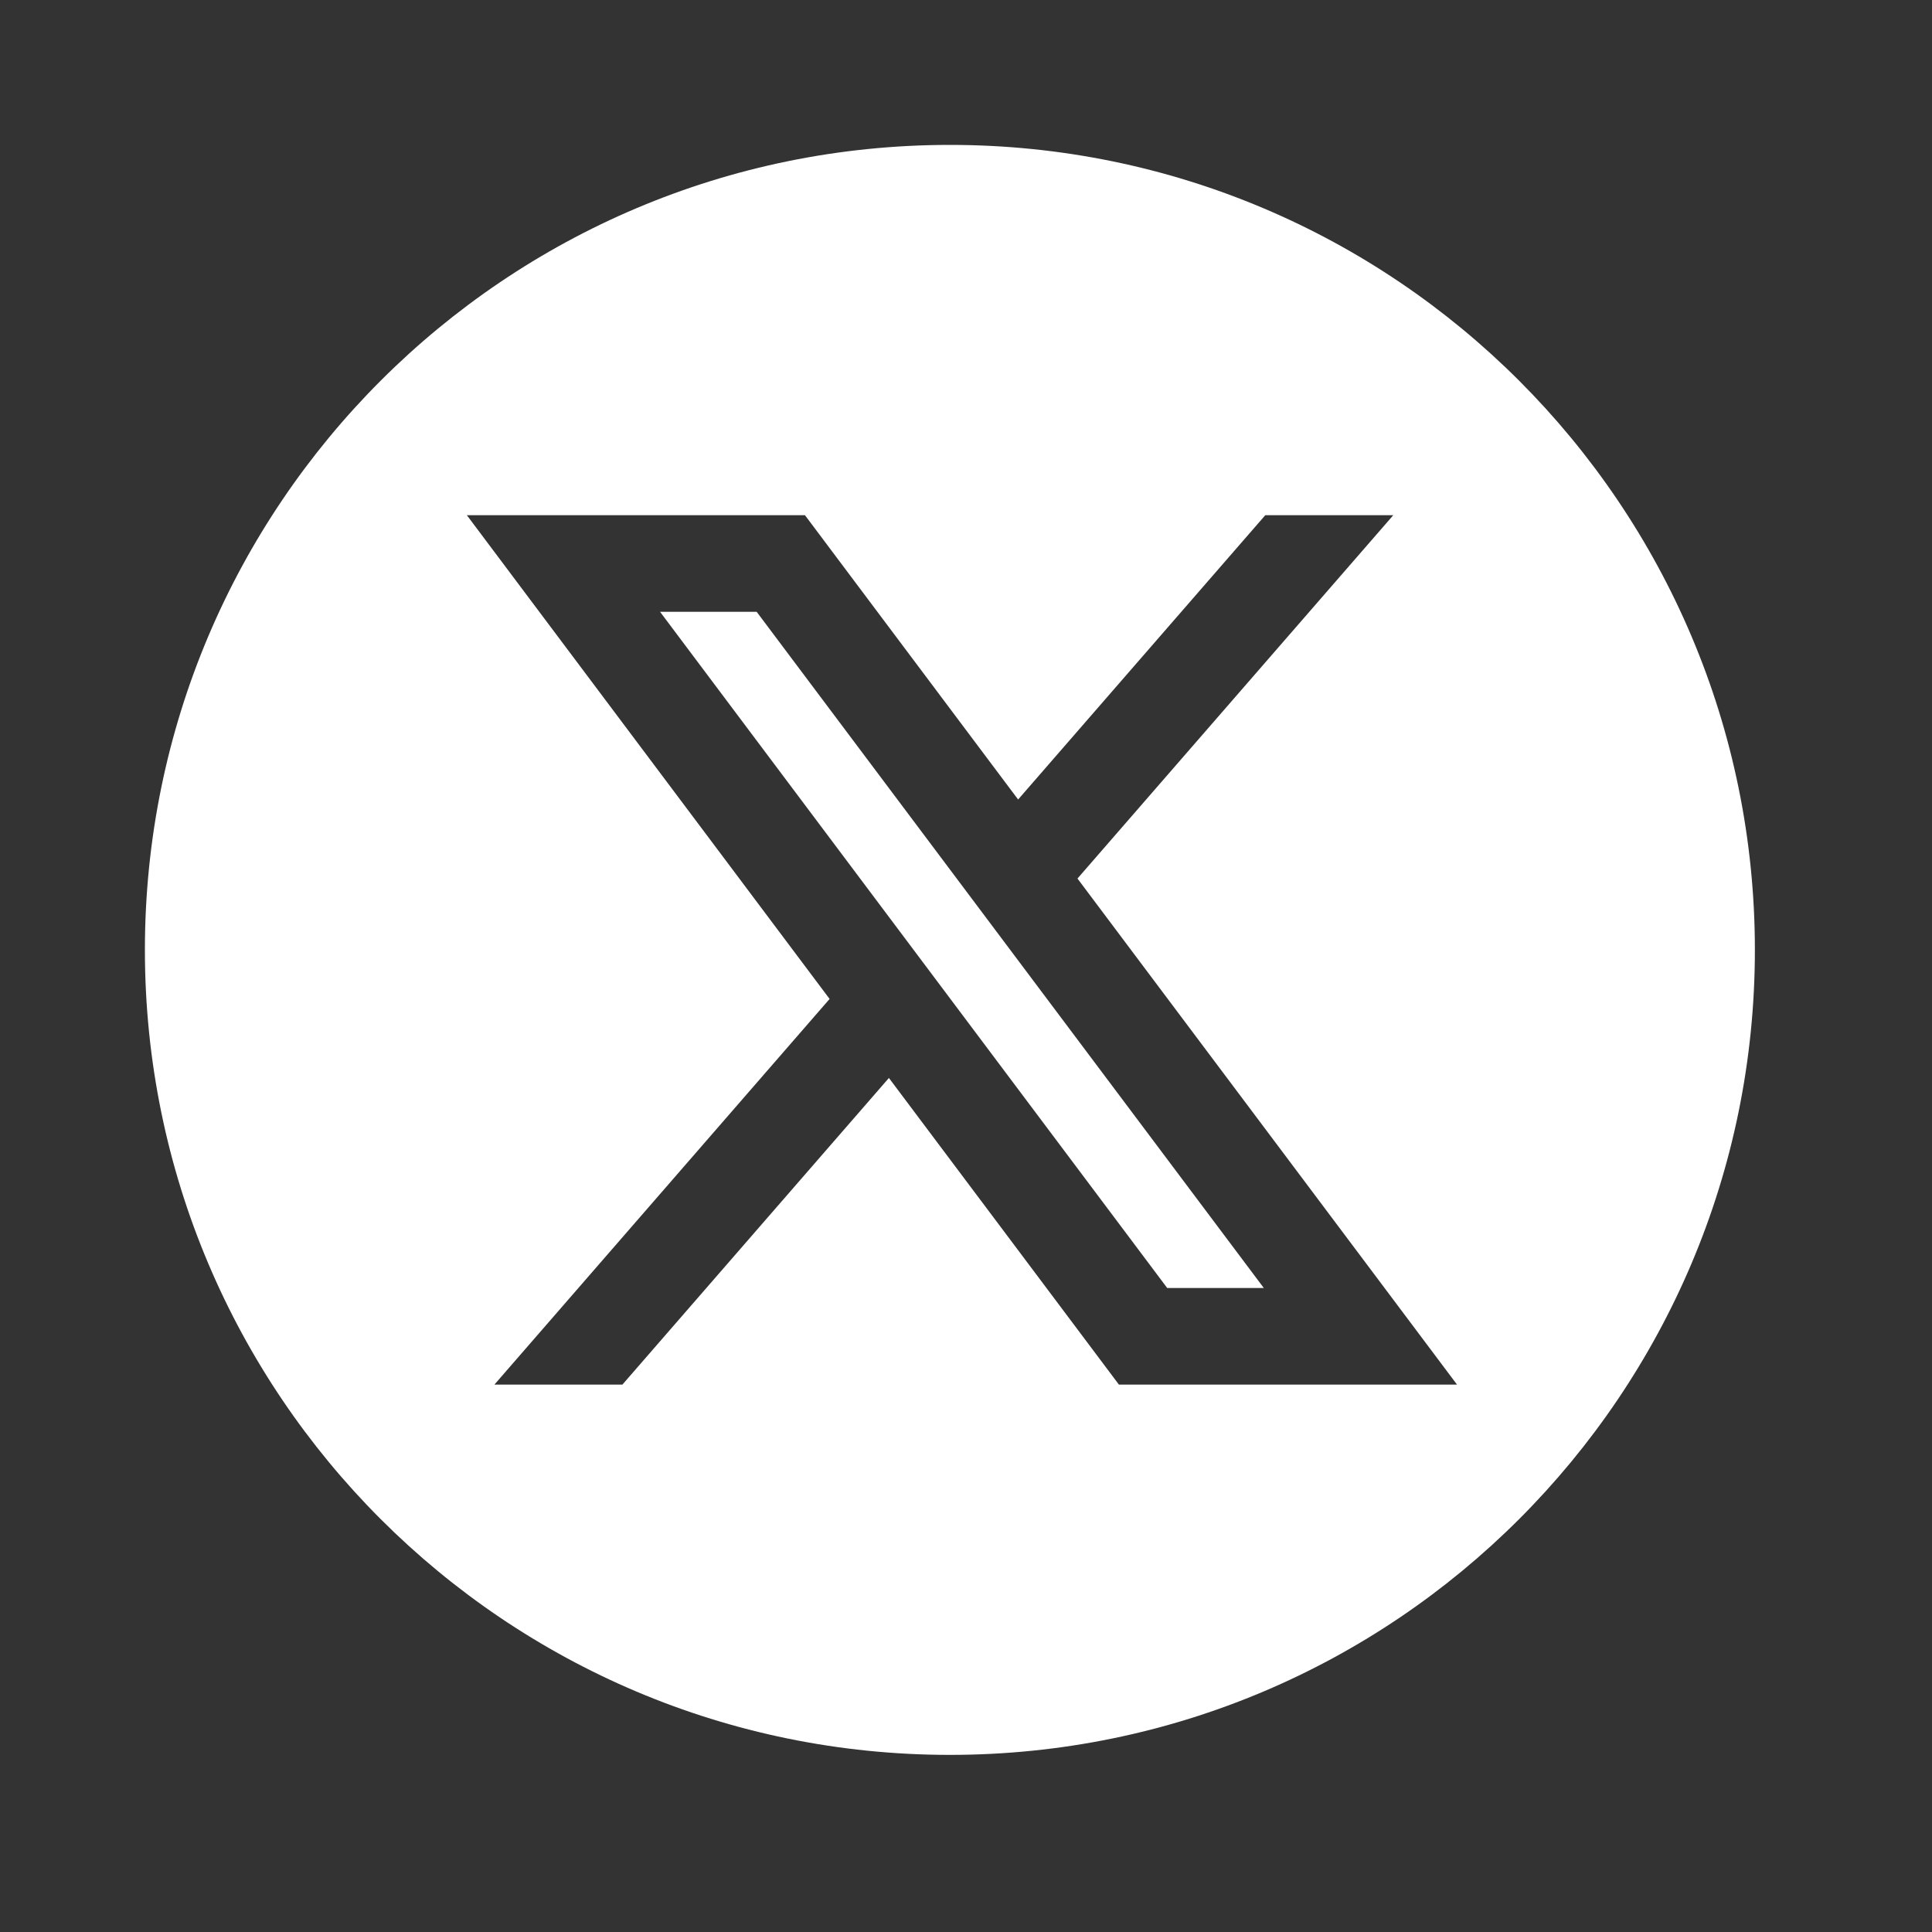
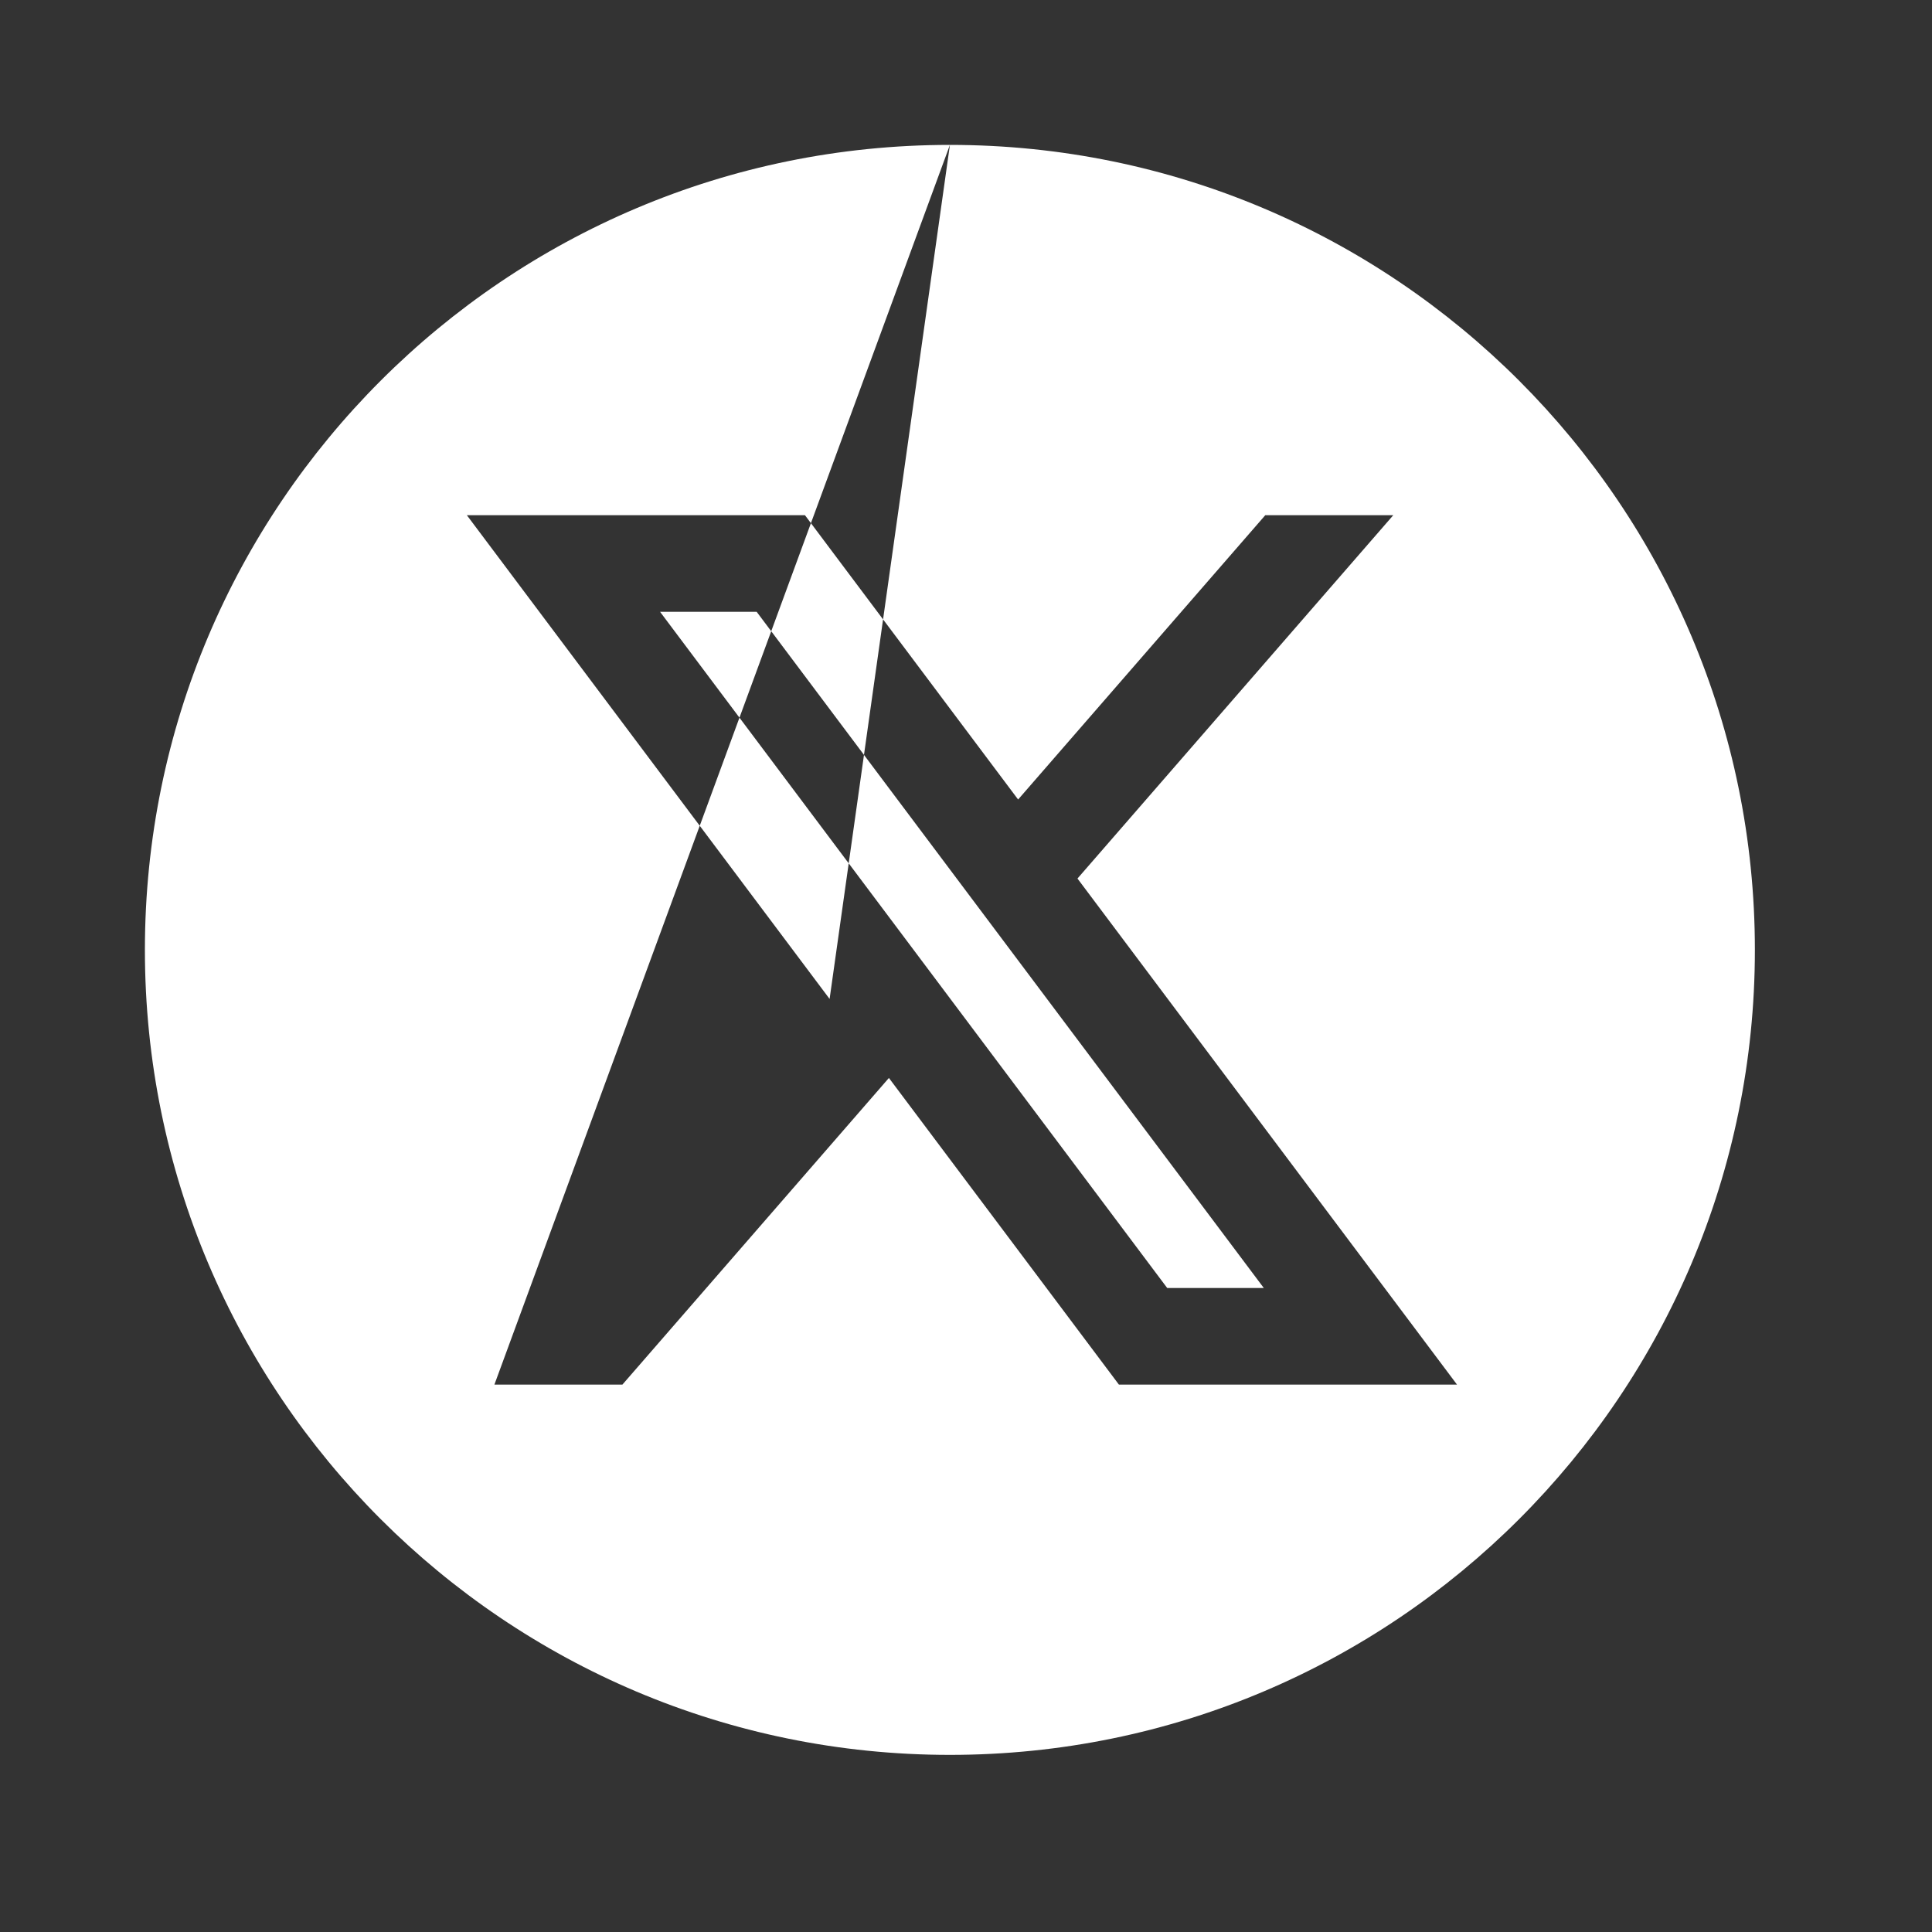
<svg xmlns="http://www.w3.org/2000/svg" width="40" height="40" viewBox="0 0 40 40" fill="none">
  <rect x="0" y="0" width="40" height="40" fill="#333333" stroke="none" />
-   <path d="M19.667 3C28.872 3 36.333 10.462 36.333 19.667C36.333 28.872 28.872 36.333 19.667 36.333C10.462 36.333 3 28.872 3 19.667C3 10.462 10.462 3 19.667 3ZM17.176 20.682L10.236 28.667H12.886L18.404 22.318L23.166 28.667H30.166L22.308 18.189L28.846 10.667H26.196L21.079 16.553L16.666 10.667H9.666L17.176 20.682ZM26.166 26.667H24.166L13.666 12.667H15.666L26.166 26.667Z" fill="white" />
+   <path d="M19.667 3C28.872 3 36.333 10.462 36.333 19.667C36.333 28.872 28.872 36.333 19.667 36.333C10.462 36.333 3 28.872 3 19.667C3 10.462 10.462 3 19.667 3ZL10.236 28.667H12.886L18.404 22.318L23.166 28.667H30.166L22.308 18.189L28.846 10.667H26.196L21.079 16.553L16.666 10.667H9.666L17.176 20.682ZM26.166 26.667H24.166L13.666 12.667H15.666L26.166 26.667Z" fill="white" />
</svg>